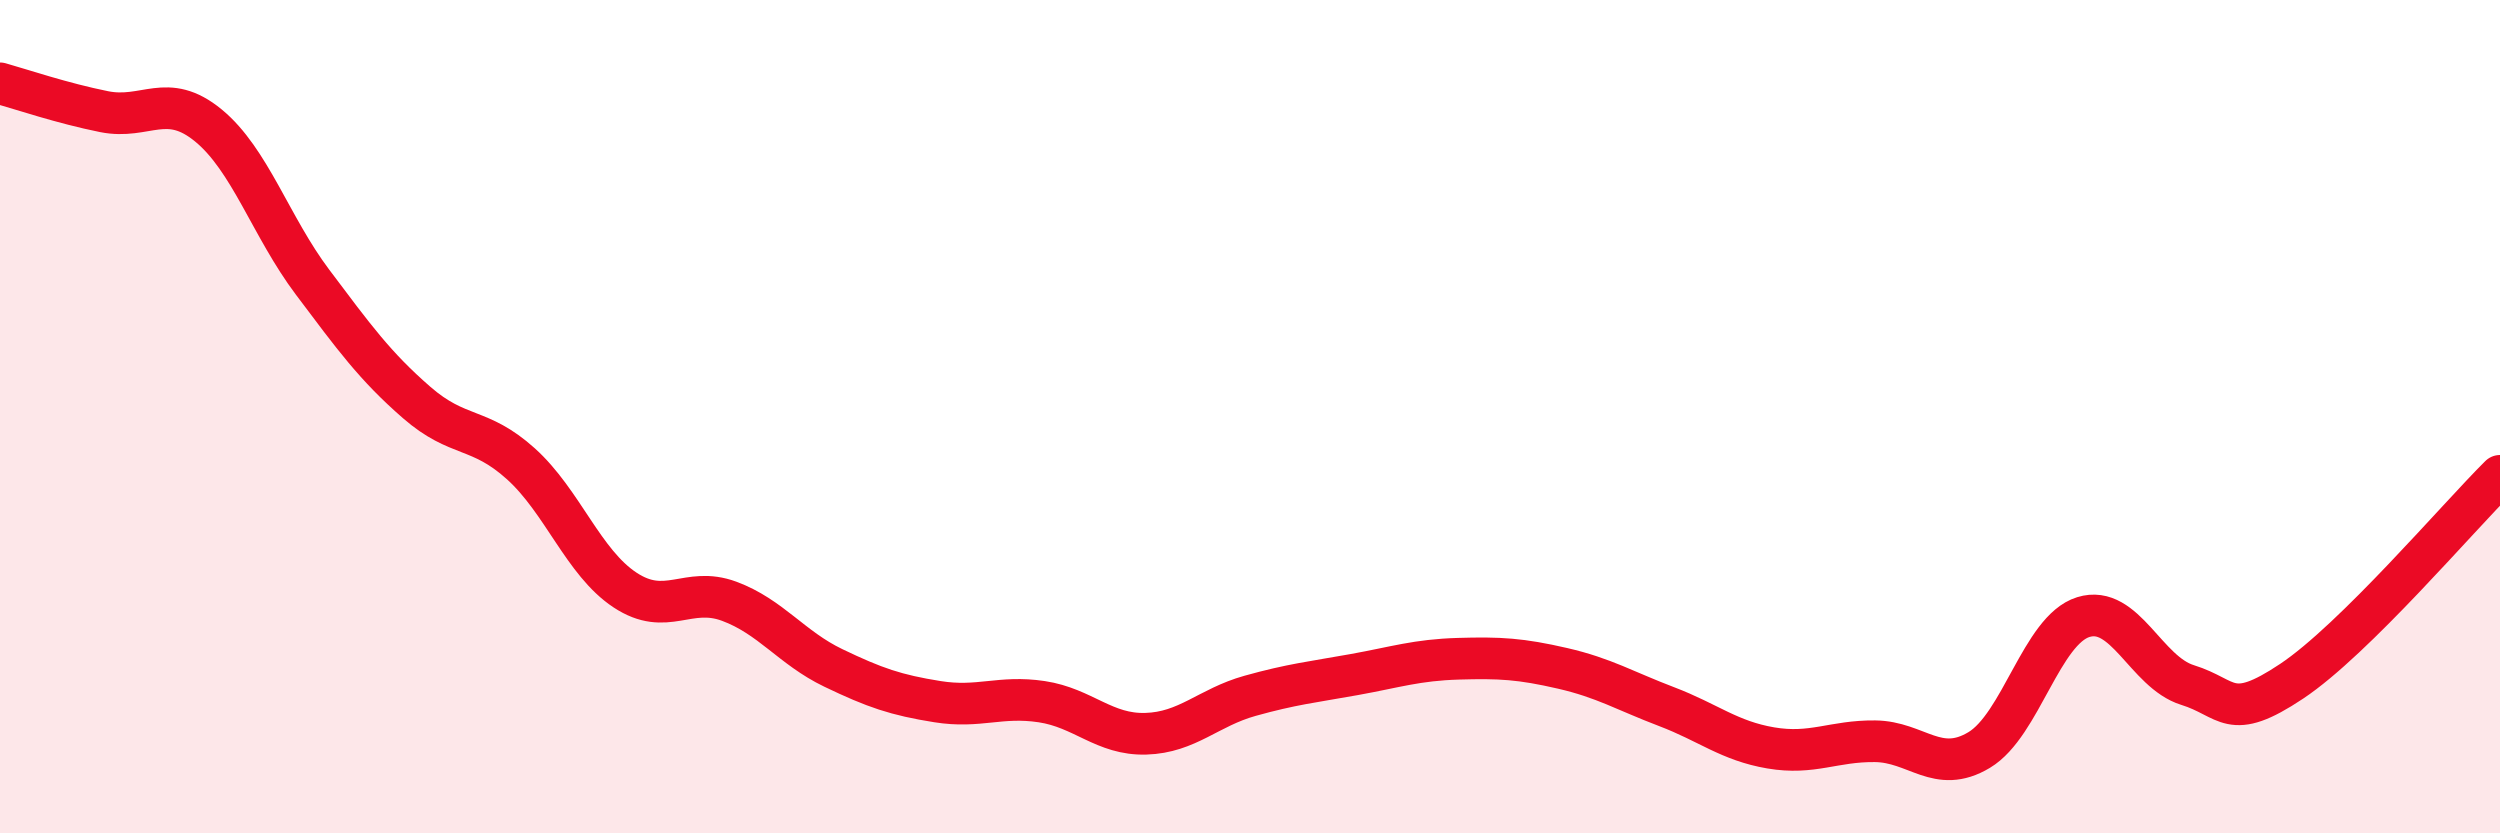
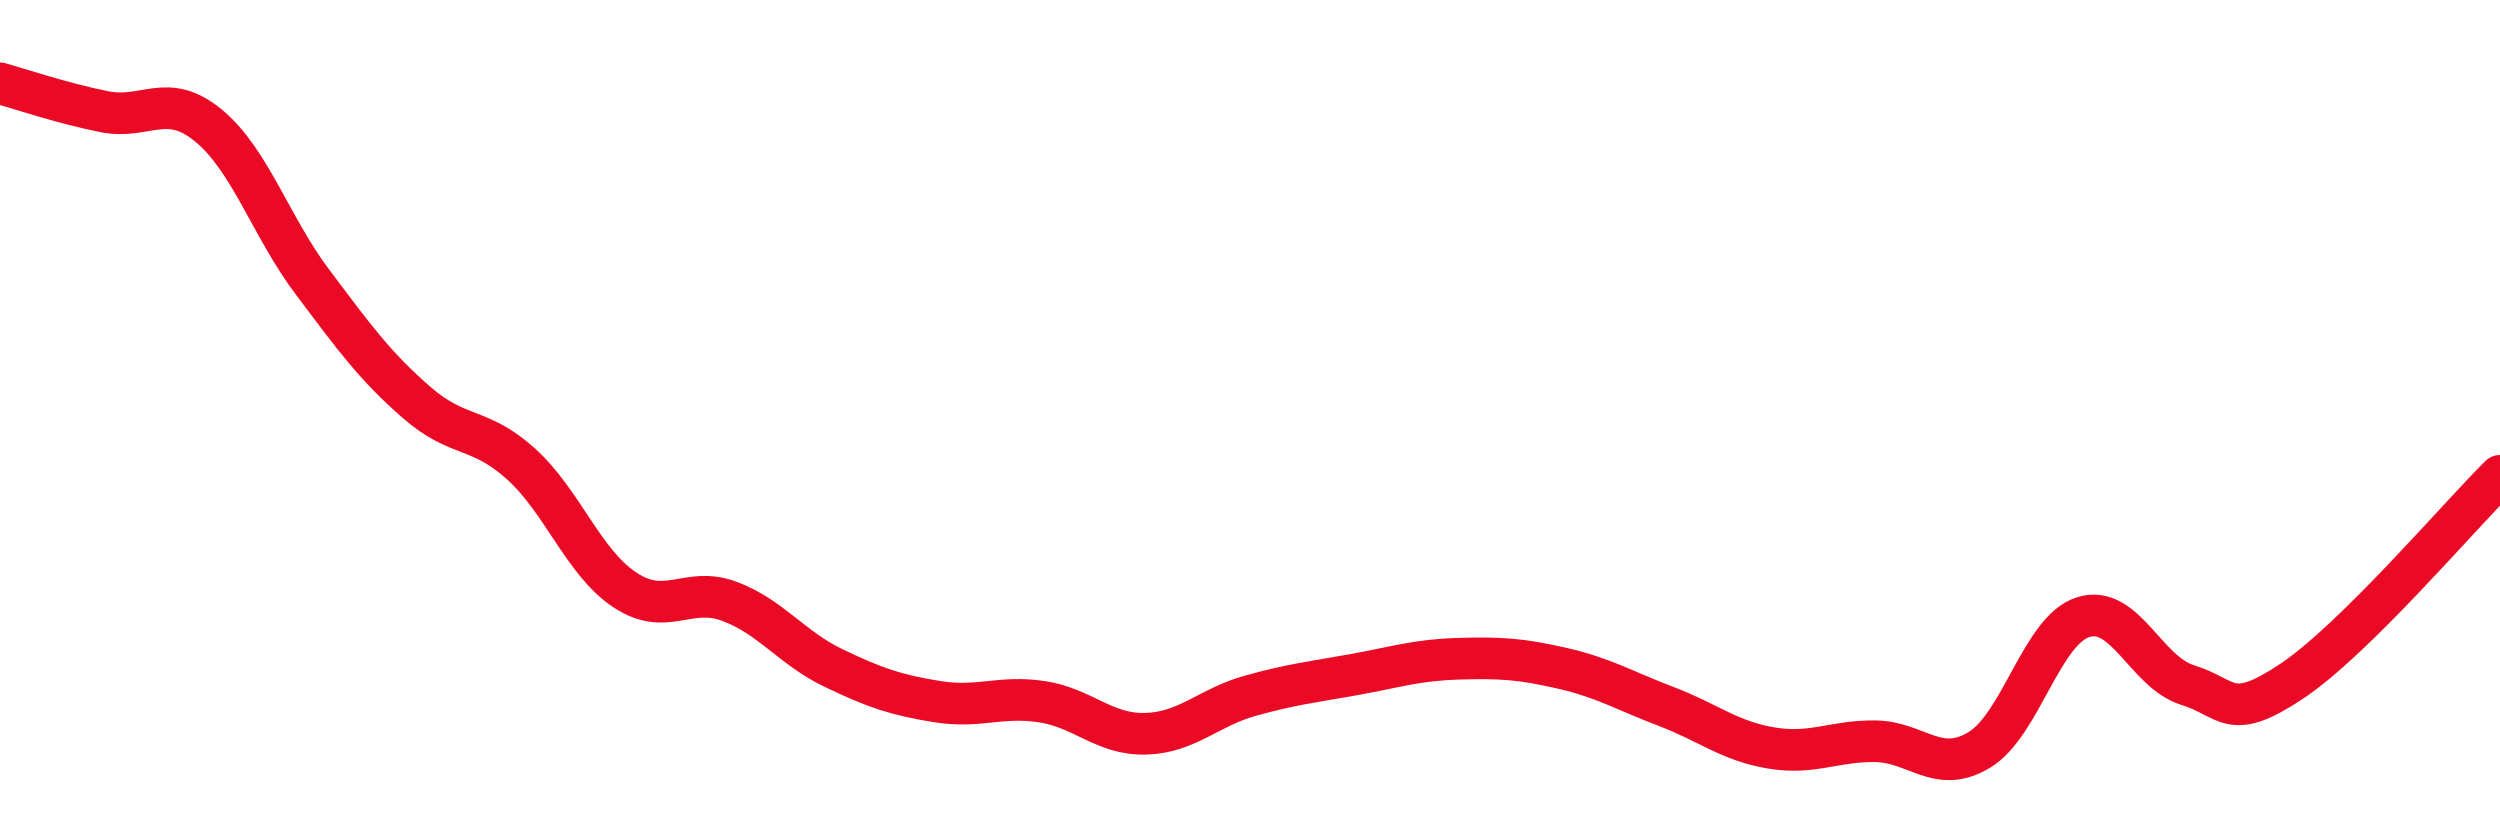
<svg xmlns="http://www.w3.org/2000/svg" width="60" height="20" viewBox="0 0 60 20">
-   <path d="M 0,2 C 0.5,2.14 1.5,2.48 2.5,2.68 C 3.5,2.88 4,2.19 5,3.01 C 6,3.83 6.5,5.44 7.5,6.77 C 8.5,8.1 9,8.79 10,9.66 C 11,10.53 11.5,10.23 12.5,11.13 C 13.5,12.03 14,13.5 15,14.16 C 16,14.82 16.5,14.06 17.5,14.43 C 18.5,14.8 19,15.55 20,16.03 C 21,16.51 21.5,16.68 22.5,16.84 C 23.5,17 24,16.69 25,16.84 C 26,16.99 26.5,17.64 27.5,17.61 C 28.5,17.58 29,16.98 30,16.7 C 31,16.42 31.5,16.37 32.5,16.19 C 33.5,16.01 34,15.84 35,15.81 C 36,15.78 36.5,15.81 37.5,16.04 C 38.5,16.27 39,16.58 40,16.96 C 41,17.34 41.5,17.78 42.5,17.95 C 43.5,18.12 44,17.78 45,17.79 C 46,17.8 46.5,18.6 47.5,18 C 48.5,17.4 49,15.12 50,14.81 C 51,14.5 51.5,16.13 52.5,16.44 C 53.5,16.75 53.5,17.35 55,16.35 C 56.5,15.35 59,12.41 60,11.42L60 20L0 20Z" fill="#EB0A25" opacity="0.1" stroke-linecap="round" stroke-linejoin="round" />
  <path d="M 0,2 C 0.5,2.14 1.5,2.48 2.5,2.68 C 3.5,2.88 4,2.19 5,3.01 C 6,3.83 6.5,5.44 7.5,6.77 C 8.5,8.1 9,8.79 10,9.66 C 11,10.53 11.5,10.23 12.5,11.13 C 13.5,12.03 14,13.5 15,14.16 C 16,14.82 16.5,14.06 17.5,14.43 C 18.5,14.8 19,15.55 20,16.03 C 21,16.51 21.5,16.68 22.5,16.84 C 23.5,17 24,16.69 25,16.84 C 26,16.99 26.5,17.64 27.5,17.61 C 28.5,17.58 29,16.98 30,16.7 C 31,16.42 31.5,16.37 32.5,16.19 C 33.5,16.01 34,15.84 35,15.81 C 36,15.78 36.5,15.81 37.5,16.04 C 38.5,16.27 39,16.58 40,16.96 C 41,17.34 41.5,17.78 42.5,17.95 C 43.5,18.12 44,17.78 45,17.79 C 46,17.8 46.5,18.6 47.5,18 C 48.5,17.4 49,15.12 50,14.81 C 51,14.5 51.5,16.13 52.5,16.44 C 53.5,16.75 53.5,17.35 55,16.35 C 56.5,15.35 59,12.41 60,11.42" stroke="#EB0A25" stroke-width="1" fill="none" stroke-linecap="round" stroke-linejoin="round" />
</svg>